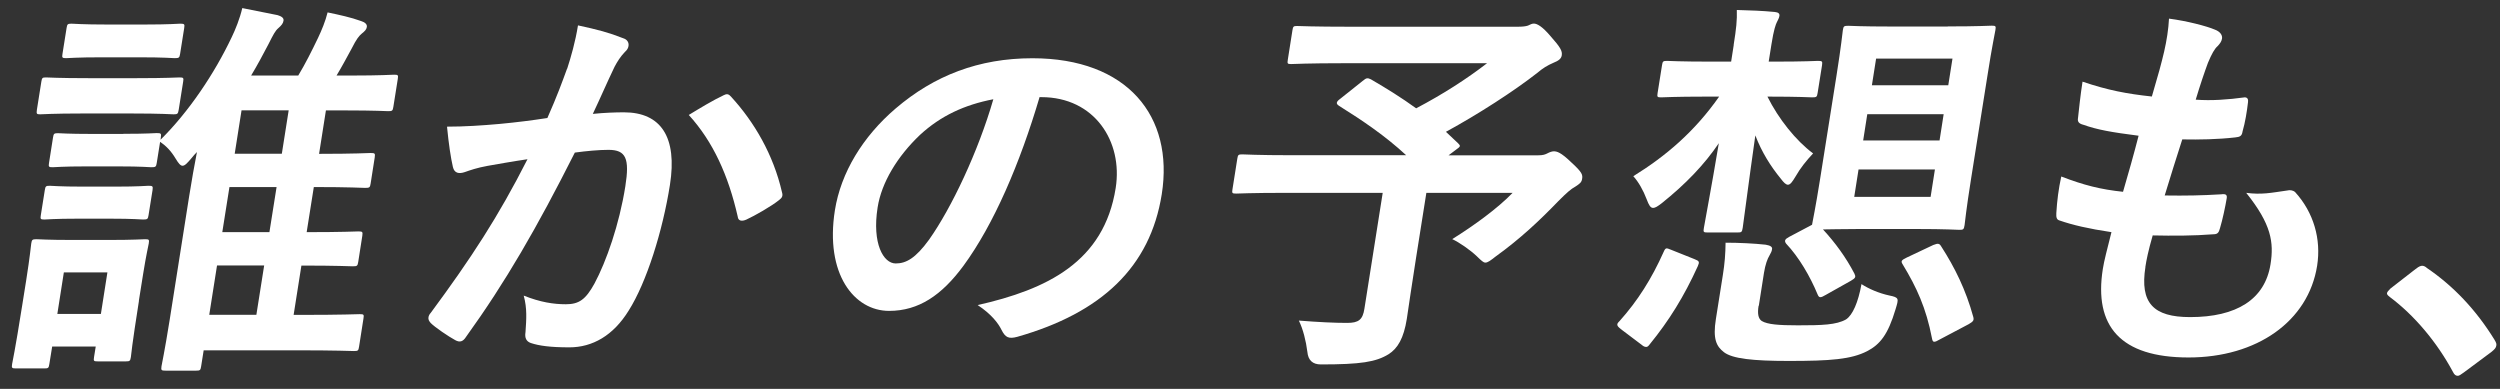
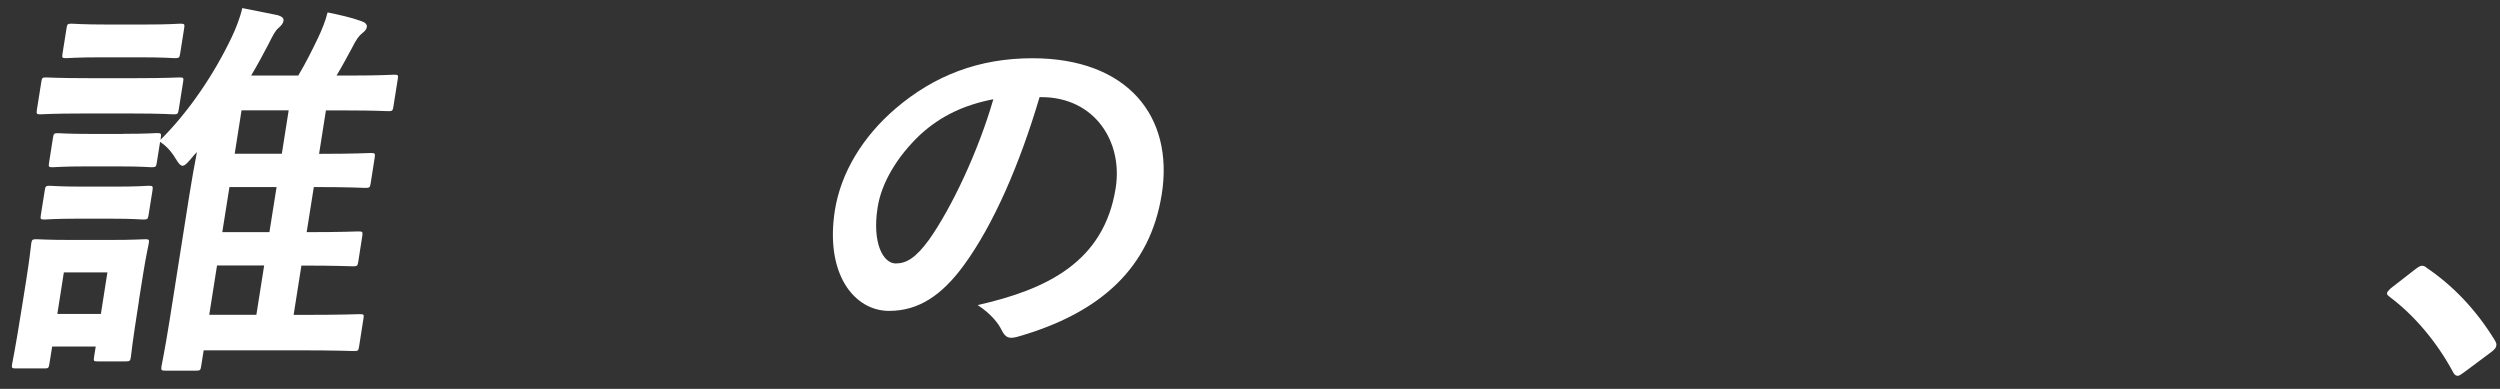
<svg xmlns="http://www.w3.org/2000/svg" width="180" height="28" viewBox="0 0 180 28" fill="none">
  <rect x="0" y="0" width="180" height="28" fill="#333333" stroke="none" />
  <path d="M10.006 21.648C9.491 24.918 9.445 25.541 9.423 25.708C9.377 25.988 9.347 26.019 9.059 26.019H7.037C6.749 26.019 6.726 25.996 6.771 25.708L6.893 24.949H3.757L3.552 26.216C3.507 26.497 3.476 26.527 3.189 26.527H1.166C0.856 26.527 0.825 26.497 0.871 26.216C0.893 26.049 1.06 25.396 1.598 21.989L1.886 20.183C2.166 18.407 2.219 17.732 2.249 17.535C2.295 17.254 2.325 17.224 2.643 17.224C2.81 17.224 3.401 17.277 5.226 17.277H7.817C9.673 17.277 10.248 17.224 10.445 17.224C10.733 17.224 10.756 17.254 10.71 17.535C10.68 17.702 10.521 18.385 10.309 19.705L9.998 21.655L10.006 21.648ZM9.862 5.628C12.028 5.628 12.748 5.575 12.922 5.575C13.21 5.575 13.233 5.606 13.187 5.886L12.869 7.89C12.816 8.201 12.786 8.231 12.498 8.231C12.331 8.231 11.627 8.171 9.46 8.171H5.953C3.787 8.171 3.067 8.231 2.893 8.231C2.636 8.231 2.613 8.201 2.658 7.89L2.976 5.886C3.022 5.606 3.052 5.575 3.31 5.575C3.476 5.575 4.188 5.628 6.355 5.628H9.862ZM8.286 13.437C10.029 13.437 10.521 13.376 10.688 13.376C10.998 13.376 11.021 13.407 10.983 13.687L10.695 15.493C10.65 15.774 10.619 15.805 10.301 15.805C10.127 15.805 9.657 15.744 7.915 15.744H5.635C3.893 15.744 3.37 15.805 3.204 15.805C2.916 15.805 2.893 15.774 2.939 15.493L3.226 13.687C3.272 13.407 3.302 13.376 3.59 13.376C3.757 13.376 4.264 13.437 6.006 13.437H8.286ZM8.885 9.635C10.627 9.635 11.119 9.582 11.286 9.582C11.597 9.582 11.619 9.612 11.581 9.893L11.559 10.06C13.589 8.057 15.444 5.295 16.687 2.669C16.944 2.138 17.27 1.341 17.444 0.582L19.989 1.09C20.262 1.174 20.444 1.288 20.414 1.485C20.383 1.682 20.277 1.819 20.042 2.024C19.815 2.221 19.686 2.472 19.315 3.208C18.944 3.913 18.543 4.672 18.081 5.439H21.474C21.982 4.596 22.436 3.693 22.898 2.73C23.156 2.191 23.436 1.515 23.587 0.893C24.39 1.06 25.299 1.257 25.996 1.515C26.269 1.599 26.443 1.743 26.413 1.94C26.383 2.138 26.254 2.251 26.049 2.418C25.852 2.585 25.678 2.783 25.307 3.519C24.951 4.171 24.625 4.786 24.231 5.439H25.261C27.458 5.439 28.208 5.378 28.375 5.378C28.662 5.378 28.685 5.408 28.64 5.689L28.322 7.692C28.276 7.973 28.246 8.004 27.958 8.004C27.784 8.004 27.057 7.95 24.86 7.95H23.466L22.974 11.077C25.564 11.077 26.519 11.016 26.685 11.016C26.996 11.016 27.019 11.047 26.981 11.327L26.685 13.217C26.64 13.498 26.61 13.528 26.291 13.528C26.117 13.528 25.186 13.467 22.595 13.467L22.08 16.715C24.671 16.715 25.625 16.662 25.792 16.662C26.102 16.662 26.125 16.685 26.087 16.973L25.792 18.863C25.746 19.143 25.716 19.174 25.398 19.174C25.224 19.174 24.292 19.121 21.701 19.121L21.141 22.672H21.678C24.671 22.672 25.731 22.619 25.905 22.619C26.193 22.619 26.216 22.649 26.17 22.93L25.852 24.964C25.807 25.245 25.776 25.275 25.489 25.275C25.314 25.275 24.269 25.222 21.277 25.222H14.664L14.482 26.375C14.437 26.656 14.407 26.686 14.119 26.686H11.922C11.612 26.686 11.589 26.656 11.627 26.375C11.649 26.208 11.831 25.442 12.218 23.021L13.619 14.135C13.786 13.065 14.005 11.851 14.18 10.948C14.043 11.092 13.907 11.229 13.801 11.373C13.49 11.737 13.316 11.934 13.142 11.934C12.998 11.934 12.854 11.768 12.649 11.426C12.316 10.864 11.945 10.493 11.528 10.212L11.286 11.73C11.241 12.01 11.21 12.041 10.892 12.041C10.718 12.041 10.248 11.98 8.506 11.98H6.226C4.484 11.98 3.961 12.041 3.795 12.041C3.507 12.041 3.484 12.01 3.529 11.73L3.817 9.901C3.863 9.62 3.893 9.59 4.181 9.59C4.347 9.59 4.855 9.643 6.597 9.643H8.877L8.885 9.635ZM4.597 19.614L4.128 22.604H7.264L7.733 19.614H4.597ZM10.392 1.766C12.248 1.766 12.793 1.705 12.968 1.705C13.278 1.705 13.308 1.735 13.263 2.016L12.968 3.875C12.922 4.156 12.892 4.187 12.574 4.187C12.407 4.187 11.869 4.126 10.013 4.126H7.362C5.506 4.126 4.931 4.187 4.764 4.187C4.476 4.187 4.454 4.156 4.499 3.875L4.794 2.016C4.84 1.735 4.87 1.705 5.158 1.705C5.325 1.705 5.893 1.766 7.741 1.766H10.392ZM18.459 22.665L19.02 19.113H15.626L15.066 22.665H18.459ZM19.398 16.715L19.914 13.467H16.52L16.005 16.715H19.398ZM20.292 11.069L20.785 7.943H17.391L16.899 11.069H20.292Z" fill="white" />
-   <path d="M40.835 4.953C41.108 4.111 41.426 3.01 41.615 1.827C43.047 2.138 43.812 2.335 44.888 2.76C45.16 2.843 45.297 3.071 45.251 3.321C45.228 3.466 45.153 3.602 44.986 3.746C44.645 4.111 44.456 4.422 44.244 4.816C43.691 5.97 43.244 7.017 42.683 8.201C43.464 8.117 44.327 8.087 44.925 8.087C47.607 8.087 48.773 9.893 48.236 13.308C47.713 16.632 46.554 20.327 45.266 22.361C44.153 24.167 42.653 25.009 40.994 25.009C39.623 25.009 38.82 24.896 38.222 24.698C37.896 24.584 37.767 24.334 37.836 23.909C37.896 23.006 37.964 22.217 37.707 21.284C38.911 21.762 39.858 21.906 40.744 21.906C41.683 21.906 42.168 21.572 42.804 20.411C43.653 18.832 44.592 16.154 45.024 13.414C45.342 11.411 45.069 10.789 43.812 10.789C43.13 10.789 42.229 10.872 41.388 10.986C38.654 16.404 36.411 20.289 33.563 24.243C33.336 24.607 33.101 24.668 32.783 24.493C32.313 24.243 31.306 23.56 31.011 23.256C30.889 23.112 30.821 23.006 30.852 22.831C30.867 22.748 30.912 22.634 31.018 22.52C33.919 18.597 35.874 15.607 37.979 11.464C36.843 11.631 35.904 11.805 35.108 11.942C34.343 12.079 33.859 12.253 33.465 12.39C33.041 12.534 32.715 12.473 32.609 12.025C32.457 11.373 32.306 10.364 32.185 9.119C33.442 9.119 34.707 9.036 35.98 8.922C37.199 8.808 38.275 8.671 39.411 8.497C40.123 6.888 40.479 5.902 40.828 4.945L40.835 4.953ZM52.137 6.843C52.356 6.729 52.485 6.782 52.659 6.987C54.31 8.793 55.681 11.13 56.303 13.839C56.378 14.09 56.325 14.234 56.098 14.401C55.545 14.848 54.348 15.531 53.735 15.812C53.424 15.949 53.144 15.926 53.114 15.585C52.44 12.625 51.341 10.197 49.592 8.277C50.379 7.799 51.296 7.237 52.129 6.843H52.137Z" fill="white" />
  <path d="M74.853 6.979C73.437 11.775 71.543 16.176 69.369 19.136C67.809 21.253 66.15 22.384 64.014 22.384C61.507 22.384 59.386 19.735 60.113 15.137C60.544 12.428 62.12 9.832 64.491 7.806C67.263 5.439 70.475 4.194 74.331 4.194C81.171 4.194 84.534 8.368 83.647 13.983C82.814 19.235 79.3 22.528 73.247 24.25C72.626 24.418 72.384 24.304 72.104 23.742C71.869 23.264 71.369 22.611 70.392 21.966C75.383 20.836 79.489 18.863 80.33 13.536C80.86 10.181 78.8 6.994 74.982 6.994H74.868L74.853 6.979ZM66.233 9.719C64.627 11.244 63.468 13.133 63.188 14.939C62.779 17.535 63.605 18.969 64.491 18.969C65.233 18.969 65.915 18.605 66.9 17.246C68.513 14.962 70.437 10.902 71.52 7.146C69.46 7.541 67.74 8.33 66.241 9.711L66.233 9.719Z" fill="white" />
-   <path d="M98.115 5.826C98.38 5.598 98.464 5.598 98.706 5.712C99.827 6.364 100.918 7.04 101.963 7.799C103.895 6.782 105.607 5.681 107.069 4.551H96.896C94.101 4.551 93.124 4.612 92.957 4.612C92.699 4.612 92.677 4.581 92.722 4.3L93.055 2.183C93.101 1.902 93.131 1.872 93.389 1.872C93.555 1.872 94.517 1.925 97.312 1.925H109.258C109.629 1.925 109.864 1.895 110.015 1.842C110.197 1.758 110.295 1.698 110.439 1.698C110.667 1.698 111.038 1.895 111.636 2.601C112.363 3.42 112.492 3.671 112.447 3.982C112.409 4.232 112.212 4.376 111.848 4.52C111.394 4.718 111.076 4.915 110.674 5.256C109.015 6.554 106.447 8.216 104.107 9.491L104.978 10.31C105.175 10.508 105.175 10.538 104.819 10.789L104.296 11.183H110.735C111.106 11.183 111.257 11.122 111.417 11.039C111.568 10.956 111.75 10.895 111.863 10.895C112.091 10.895 112.371 10.948 113.159 11.714C113.931 12.42 113.962 12.587 113.909 12.898C113.871 13.126 113.742 13.232 113.424 13.437C113.113 13.604 112.818 13.862 112.204 14.477C110.871 15.858 109.47 17.186 107.667 18.483C107.311 18.764 107.114 18.908 106.947 18.908C106.804 18.908 106.652 18.764 106.334 18.453C105.864 18.005 105.092 17.466 104.561 17.216C106.144 16.23 107.849 14.985 108.909 13.885H102.698L101.956 18.567C101.63 20.623 101.448 21.921 101.289 22.968C101.069 24.349 100.638 25.085 99.979 25.503C99.062 26.064 97.979 26.239 95.1 26.239C94.51 26.239 94.186 25.938 94.131 25.336C94.032 24.547 93.82 23.697 93.517 23.082C94.957 23.196 96.115 23.249 96.994 23.249C97.82 23.249 98.115 23.021 98.237 22.232L99.555 13.885H92.601C90.063 13.885 89.169 13.938 89.003 13.938C88.715 13.938 88.692 13.907 88.738 13.627L89.086 11.426C89.132 11.145 89.162 11.115 89.45 11.115C89.616 11.115 90.495 11.176 93.033 11.176H101.244C99.751 9.794 98.13 8.694 96.418 7.624C96.29 7.541 96.244 7.48 96.252 7.396C96.267 7.313 96.335 7.23 96.494 7.116L98.123 5.818L98.115 5.826Z" fill="white" />
-   <path d="M116.689 23.681C116.355 23.431 116.401 23.317 116.605 23.12C117.916 21.655 118.916 20.077 119.787 18.127C119.923 17.816 119.976 17.846 120.317 17.983L122.006 18.658C122.355 18.794 122.377 18.855 122.241 19.166C121.241 21.367 120.165 23.09 118.787 24.782C118.681 24.926 118.613 24.979 118.529 24.979C118.446 24.979 118.332 24.949 118.211 24.835L116.681 23.681H116.689ZM124.824 3.23C125.013 2.047 125.074 1.455 125.051 0.719C126.043 0.749 126.869 0.772 127.793 0.863C128.043 0.893 128.142 0.977 128.119 1.144C128.096 1.311 127.983 1.485 127.937 1.591C127.854 1.758 127.71 2.13 127.543 3.2L127.346 4.437H127.717C129.997 4.437 130.717 4.384 130.891 4.384C131.202 4.384 131.225 4.414 131.187 4.695L130.868 6.698C130.823 6.979 130.793 7.01 130.475 7.01C130.3 7.01 129.596 6.956 127.316 6.956H127.255C128.058 8.565 129.293 10.113 130.543 11.047C130.066 11.555 129.634 12.086 129.278 12.709C129.043 13.103 128.899 13.3 128.732 13.3C128.589 13.3 128.437 13.156 128.225 12.875C127.483 11.972 126.846 10.956 126.384 9.749C125.877 13.3 125.559 15.873 125.475 16.404C125.422 16.715 125.392 16.738 125.104 16.738H122.938C122.65 16.738 122.627 16.708 122.68 16.404C122.764 15.896 123.203 13.611 123.756 10.31C122.711 11.859 121.347 13.27 119.65 14.628C119.355 14.856 119.173 14.97 119.029 14.97C118.832 14.97 118.719 14.773 118.56 14.348C118.317 13.703 117.961 13.08 117.598 12.686C119.968 11.221 122.014 9.468 123.779 6.956H122.839C120.529 6.956 119.779 7.01 119.612 7.01C119.325 7.01 119.302 6.987 119.347 6.698L119.665 4.695C119.711 4.414 119.741 4.384 120.029 4.384C120.196 4.384 120.93 4.437 123.241 4.437H124.642L124.831 3.223L124.824 3.23ZM126.619 22.012C126.528 22.573 126.589 22.938 126.846 23.112C127.263 23.363 128.081 23.424 129.452 23.424C131.187 23.424 132.217 23.393 132.914 22.998C133.391 22.687 133.792 21.762 134.027 20.456C134.542 20.79 135.262 21.109 136.034 21.276C136.754 21.42 136.709 21.504 136.481 22.262C135.936 24.091 135.368 24.797 134.436 25.283C133.285 25.875 131.793 25.988 128.793 25.988C126.172 25.988 124.741 25.821 124.135 25.366C123.574 24.941 123.316 24.402 123.544 22.968L124.044 19.811C124.18 18.969 124.233 18.263 124.241 17.474C125.18 17.474 126.308 17.527 127.127 17.618C127.49 17.679 127.611 17.785 127.589 17.929C127.566 18.096 127.52 18.18 127.407 18.385C127.255 18.635 127.104 19.037 127.005 19.652L126.634 22.02L126.619 22.012ZM140.231 1.902C142.458 1.902 143.2 1.849 143.405 1.849C143.693 1.849 143.715 1.88 143.67 2.16C143.647 2.327 143.427 3.314 143.094 5.461L141.912 12.906C141.572 15.046 141.473 16.032 141.45 16.207C141.397 16.518 141.367 16.548 141.079 16.548C140.882 16.548 140.148 16.488 137.928 16.488H133.883C132.482 16.488 131.709 16.518 131.255 16.518C132.133 17.474 132.906 18.521 133.52 19.705C133.626 19.933 133.611 20.016 133.27 20.213L131.459 21.23C131.27 21.344 131.149 21.397 131.065 21.397C130.982 21.397 130.929 21.344 130.868 21.2C130.331 19.902 129.528 18.521 128.596 17.535C128.46 17.337 128.505 17.224 128.816 17.057L130.467 16.184C130.505 15.956 130.717 14.97 131.043 12.913L132.224 5.469C132.565 3.329 132.656 2.365 132.686 2.168C132.732 1.887 132.762 1.857 133.08 1.857C133.247 1.857 133.951 1.91 136.209 1.91H140.254L140.231 1.902ZM139.314 12.2H133.815L133.505 14.173H139.004L139.314 12.2ZM139.648 10.113L139.943 8.224H134.444L134.148 10.113H139.648ZM134.769 6.137H140.276L140.579 4.217H135.08L134.777 6.137H134.769ZM139.193 17.641C139.557 17.497 139.64 17.527 139.776 17.755C140.738 19.25 141.541 20.858 142.079 22.831C142.132 23.059 142.087 23.143 141.746 23.34L139.663 24.44C139.473 24.554 139.352 24.607 139.261 24.607C139.17 24.607 139.133 24.524 139.102 24.357C138.678 22.156 137.996 20.692 137.004 19.052C136.845 18.802 136.883 18.741 137.284 18.544L139.193 17.641Z" fill="white" />
-   <path d="M154.471 19.219C154.062 21.815 155.04 22.831 157.691 22.831C161.024 22.831 163.076 21.564 163.478 19.022C163.728 17.444 163.538 16.146 161.728 13.885C162.849 14.029 163.493 13.885 164.667 13.718C164.872 13.665 165.099 13.695 165.25 13.832C166.583 15.296 167.136 17.216 166.833 19.136C166.197 23.143 162.486 25.738 157.577 25.738C152.669 25.738 150.752 23.484 151.404 19.363C151.495 18.772 151.707 17.982 152.025 16.715C150.358 16.465 149.252 16.207 148.283 15.873C148.094 15.82 148.033 15.675 148.056 15.334C148.109 14.461 148.215 13.589 148.412 12.708C150.025 13.331 151.26 13.642 152.858 13.809C153.169 12.761 153.684 10.933 153.979 9.772C152.025 9.521 151.025 9.347 149.995 8.982C149.669 8.899 149.571 8.755 149.616 8.504C149.692 7.829 149.783 6.896 149.942 5.879C151.782 6.501 153.108 6.751 154.934 6.949C155.418 5.31 155.623 4.551 155.82 3.708C156.002 2.919 156.13 2.1 156.168 1.341C157.456 1.508 158.88 1.88 159.463 2.13C159.842 2.267 160.024 2.525 159.986 2.775C159.956 2.972 159.842 3.139 159.675 3.314C159.448 3.511 159.244 3.875 158.971 4.528C158.728 5.181 158.403 6.137 158.092 7.176C159.221 7.26 160.402 7.176 161.622 7.009C161.819 7.009 161.887 7.154 161.857 7.351C161.781 8.026 161.652 8.816 161.463 9.468C161.417 9.779 161.289 9.863 160.94 9.893C159.668 10.037 158.38 10.06 157.123 10.037C156.797 11.024 156.206 12.944 155.858 14.074C157.365 14.097 158.539 14.074 159.918 13.991C160.296 13.938 160.365 14.052 160.319 14.302C160.236 14.81 160.024 15.827 159.842 16.419C159.759 16.753 159.66 16.867 159.372 16.867C157.926 16.981 156.448 16.981 154.994 16.95C154.676 18.051 154.54 18.726 154.464 19.235L154.471 19.219Z" fill="white" />
  <path d="M173.939 19.363C174.166 19.166 174.317 19.136 174.401 19.136C174.484 19.136 174.598 19.166 174.749 19.303C176.65 20.601 178.264 22.293 179.604 24.463C179.741 24.691 179.756 24.774 179.733 24.888C179.71 25.032 179.635 25.138 179.377 25.343L177.408 26.808C177.181 26.975 177.052 27.058 176.968 27.058C176.825 27.058 176.718 26.998 176.612 26.777C175.446 24.607 173.81 22.687 172.075 21.39C171.924 21.276 171.848 21.192 171.863 21.109C171.878 21.025 171.946 20.942 172.113 20.775L173.931 19.363H173.939Z" fill="white" />
</svg>